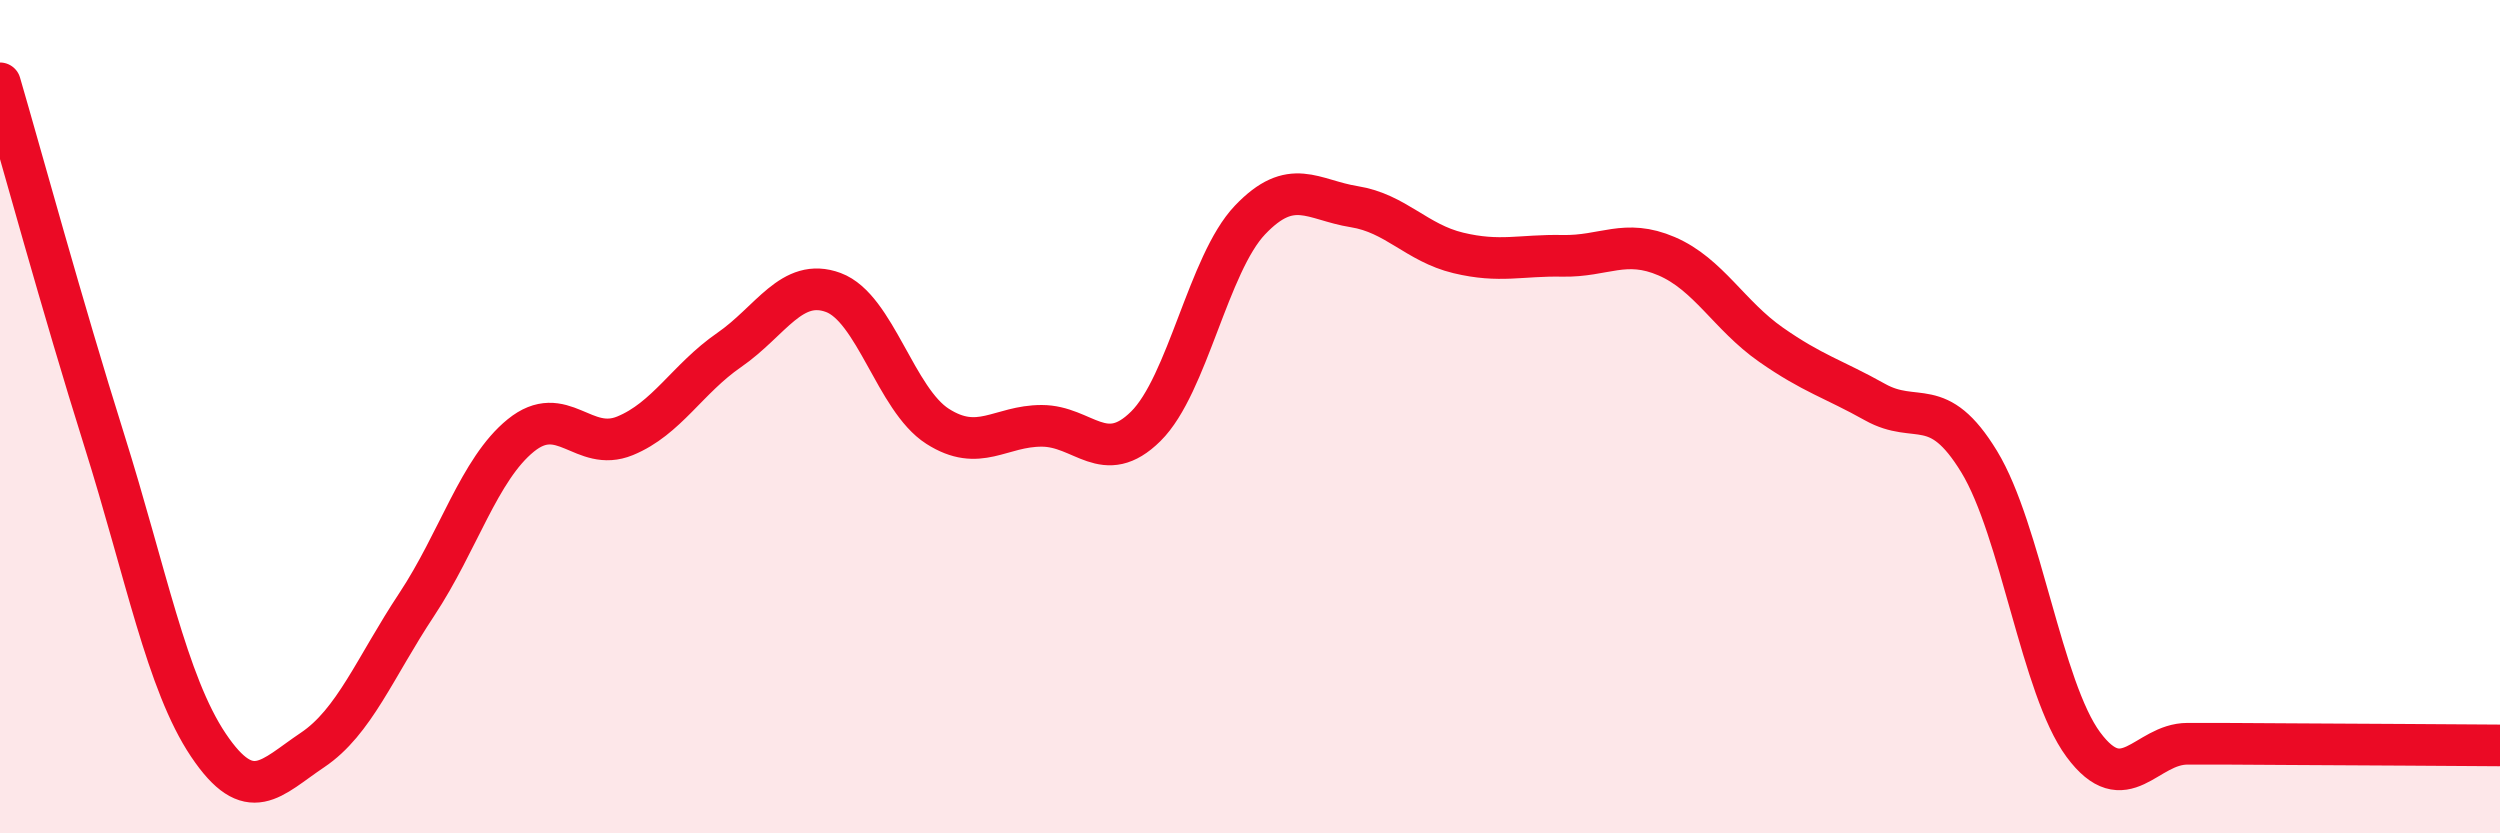
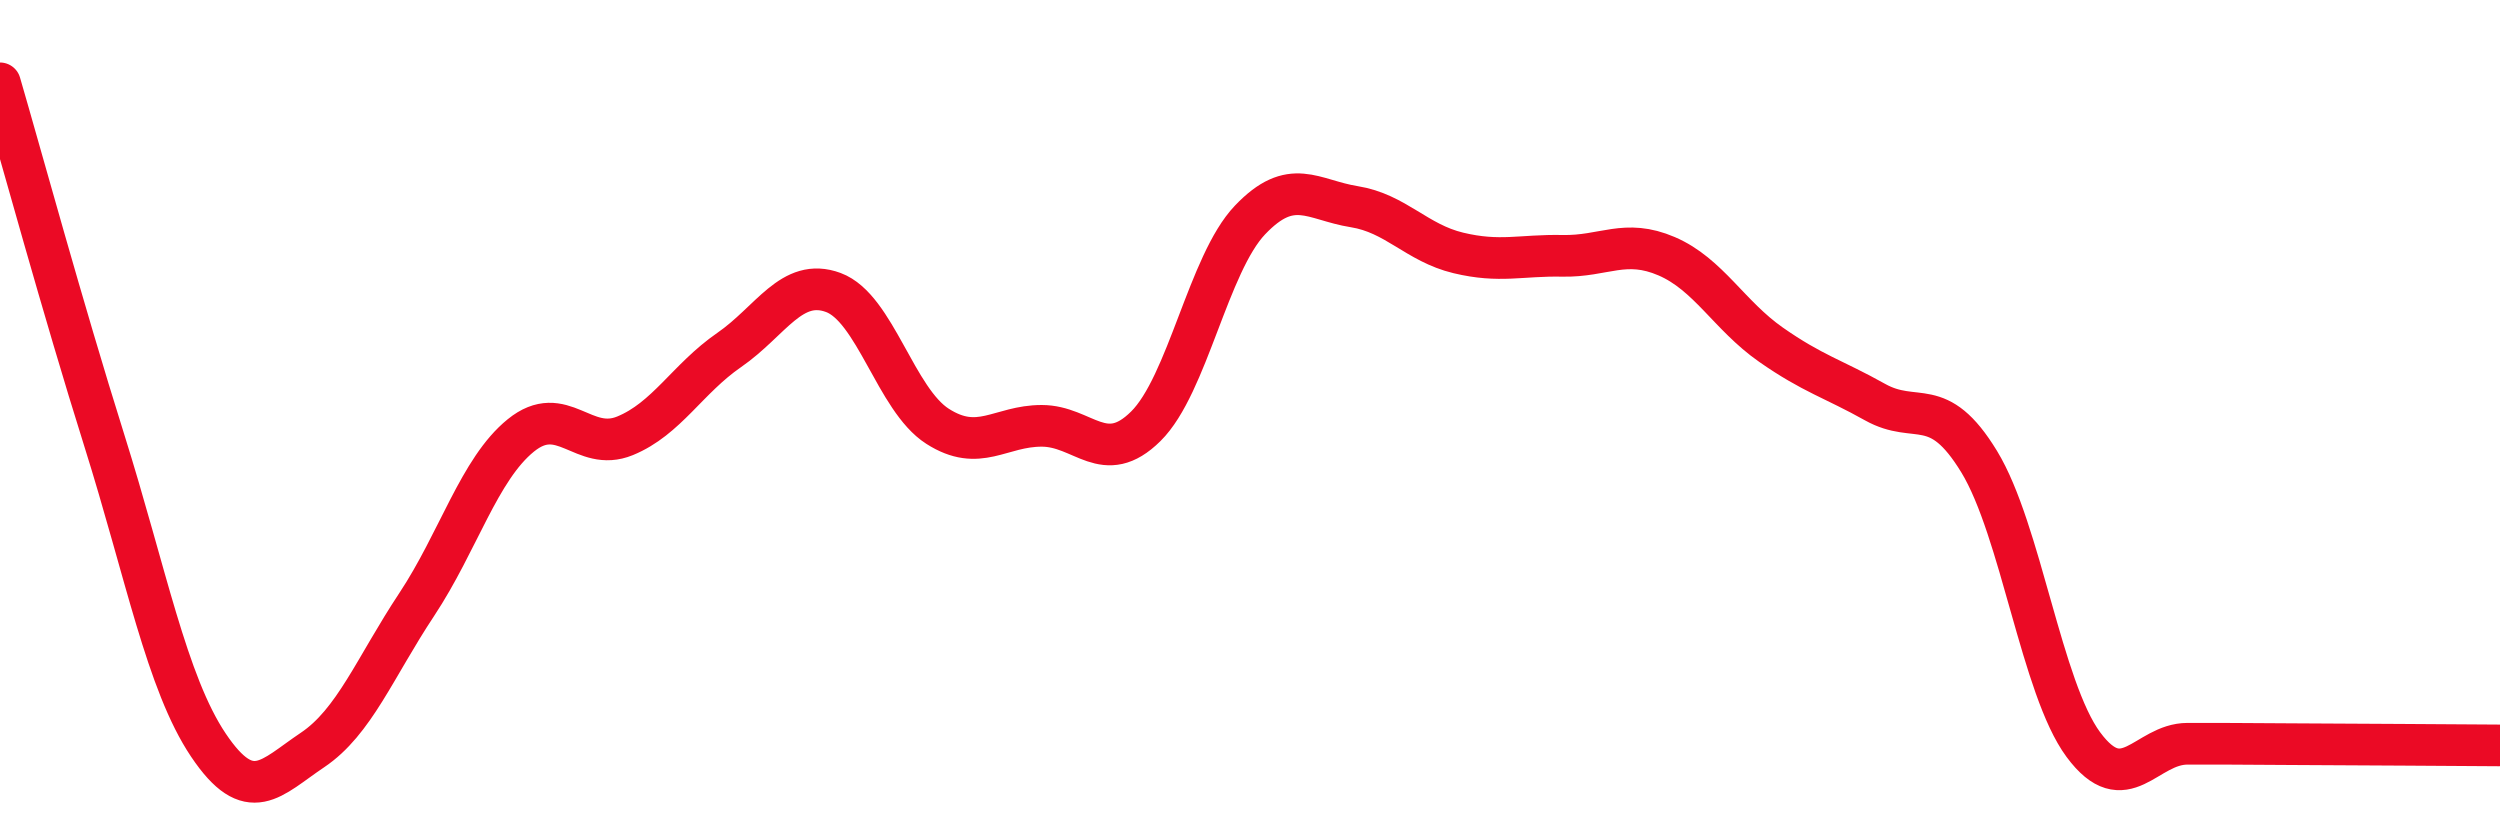
<svg xmlns="http://www.w3.org/2000/svg" width="60" height="20" viewBox="0 0 60 20">
-   <path d="M 0,2 C 0.5,3.71 1.5,7.38 2.5,10.56 C 3.5,13.74 4,16.39 5,17.88 C 6,19.37 6.5,18.67 7.5,18 C 8.5,17.33 9,16.02 10,14.51 C 11,13 11.5,11.26 12.5,10.45 C 13.5,9.64 14,10.87 15,10.46 C 16,10.05 16.5,9.09 17.5,8.4 C 18.5,7.71 19,6.65 20,7.02 C 21,7.39 21.5,9.59 22.5,10.23 C 23.5,10.87 24,10.22 25,10.22 C 26,10.22 26.5,11.22 27.5,10.23 C 28.5,9.24 29,6.33 30,5.28 C 31,4.23 31.5,4.8 32.5,4.96 C 33.5,5.12 34,5.83 35,6.07 C 36,6.31 36.5,6.12 37.5,6.14 C 38.5,6.16 39,5.72 40,6.15 C 41,6.58 41.5,7.57 42.5,8.27 C 43.5,8.97 44,9.09 45,9.65 C 46,10.21 46.5,9.44 47.5,11.08 C 48.5,12.72 49,16.52 50,17.87 C 51,19.22 51.5,17.85 52.5,17.85 C 53.5,17.85 53.5,17.85 55,17.86 C 56.5,17.87 59,17.88 60,17.89L60 20L0 20Z" fill="#EB0A25" opacity="0.1" stroke-linecap="round" stroke-linejoin="round" />
  <path d="M 0,2 C 0.5,3.71 1.5,7.38 2.5,10.56 C 3.5,13.74 4,16.39 5,17.88 C 6,19.37 6.5,18.67 7.5,18 C 8.5,17.33 9,16.02 10,14.51 C 11,13 11.5,11.26 12.5,10.45 C 13.5,9.64 14,10.87 15,10.46 C 16,10.05 16.5,9.09 17.5,8.4 C 18.5,7.71 19,6.65 20,7.02 C 21,7.39 21.5,9.59 22.5,10.23 C 23.5,10.87 24,10.22 25,10.22 C 26,10.22 26.5,11.22 27.5,10.23 C 28.5,9.24 29,6.33 30,5.28 C 31,4.23 31.5,4.8 32.5,4.96 C 33.5,5.12 34,5.83 35,6.07 C 36,6.31 36.5,6.12 37.5,6.14 C 38.5,6.16 39,5.72 40,6.15 C 41,6.58 41.5,7.57 42.5,8.27 C 43.5,8.97 44,9.09 45,9.65 C 46,10.21 46.5,9.44 47.5,11.08 C 48.5,12.72 49,16.52 50,17.87 C 51,19.22 51.5,17.85 52.5,17.85 C 53.5,17.85 53.5,17.85 55,17.86 C 56.5,17.87 59,17.88 60,17.89" stroke="#EB0A25" stroke-width="1" fill="none" stroke-linecap="round" stroke-linejoin="round" />
</svg>